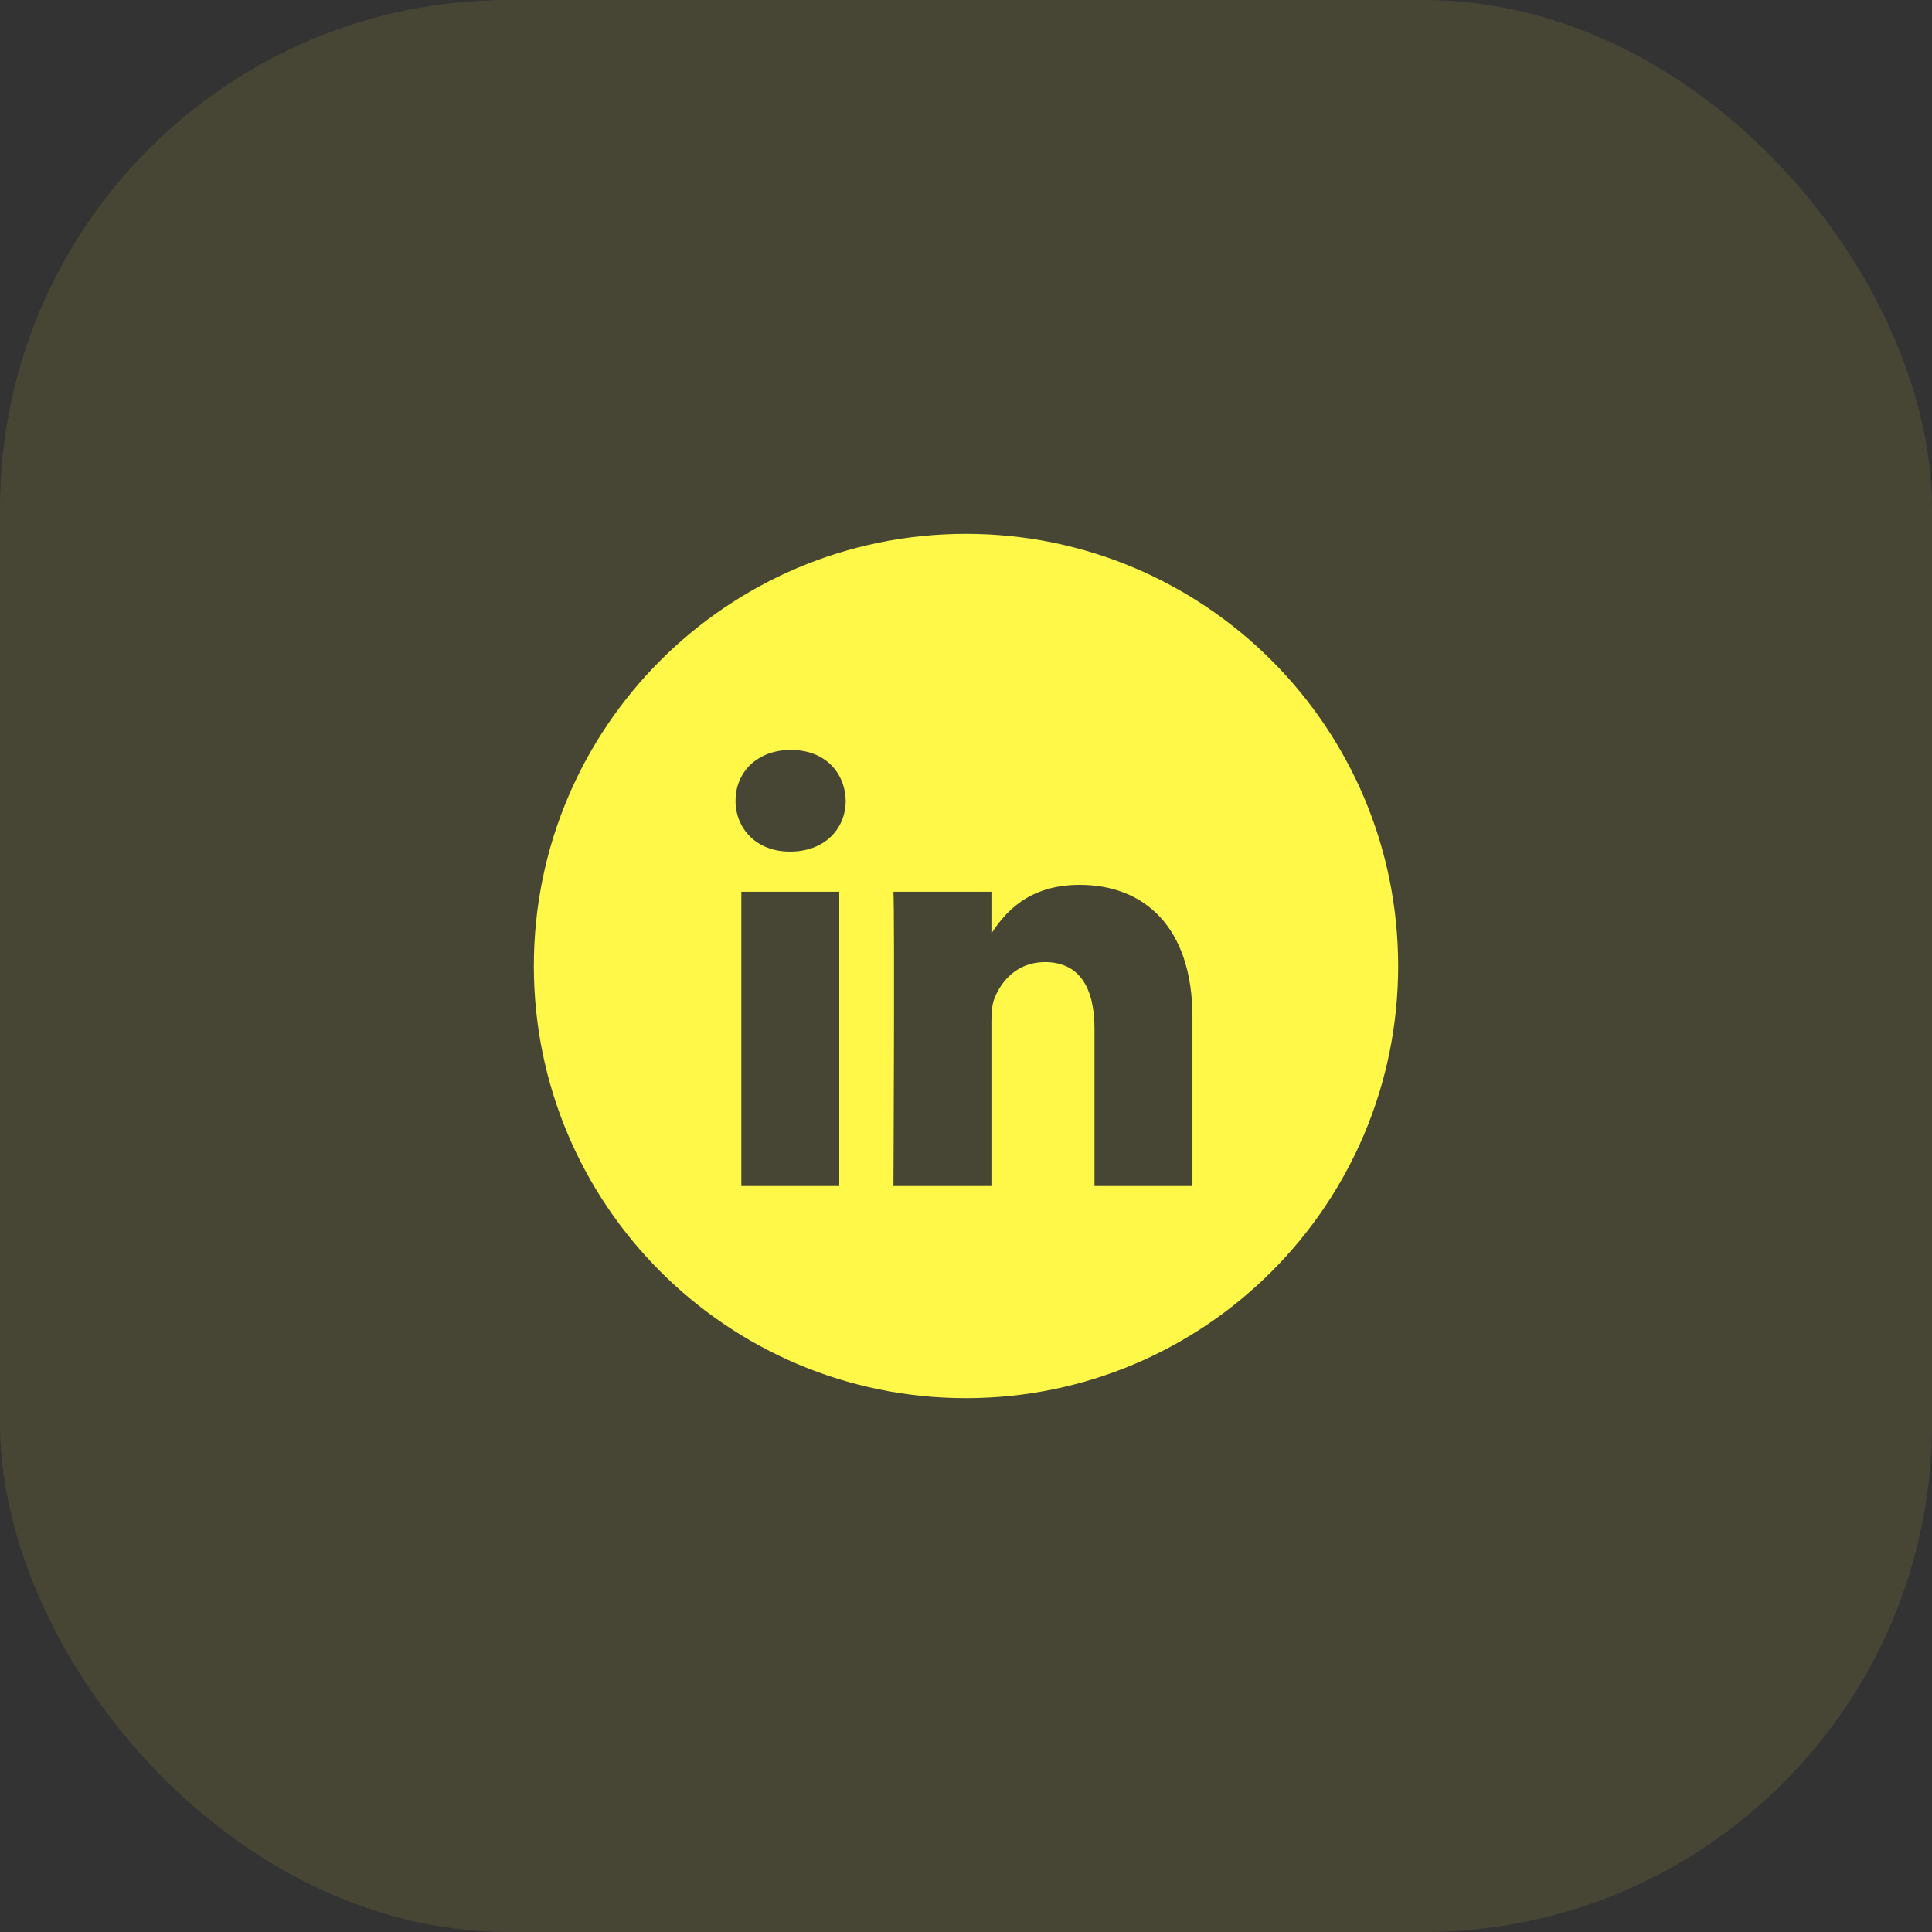
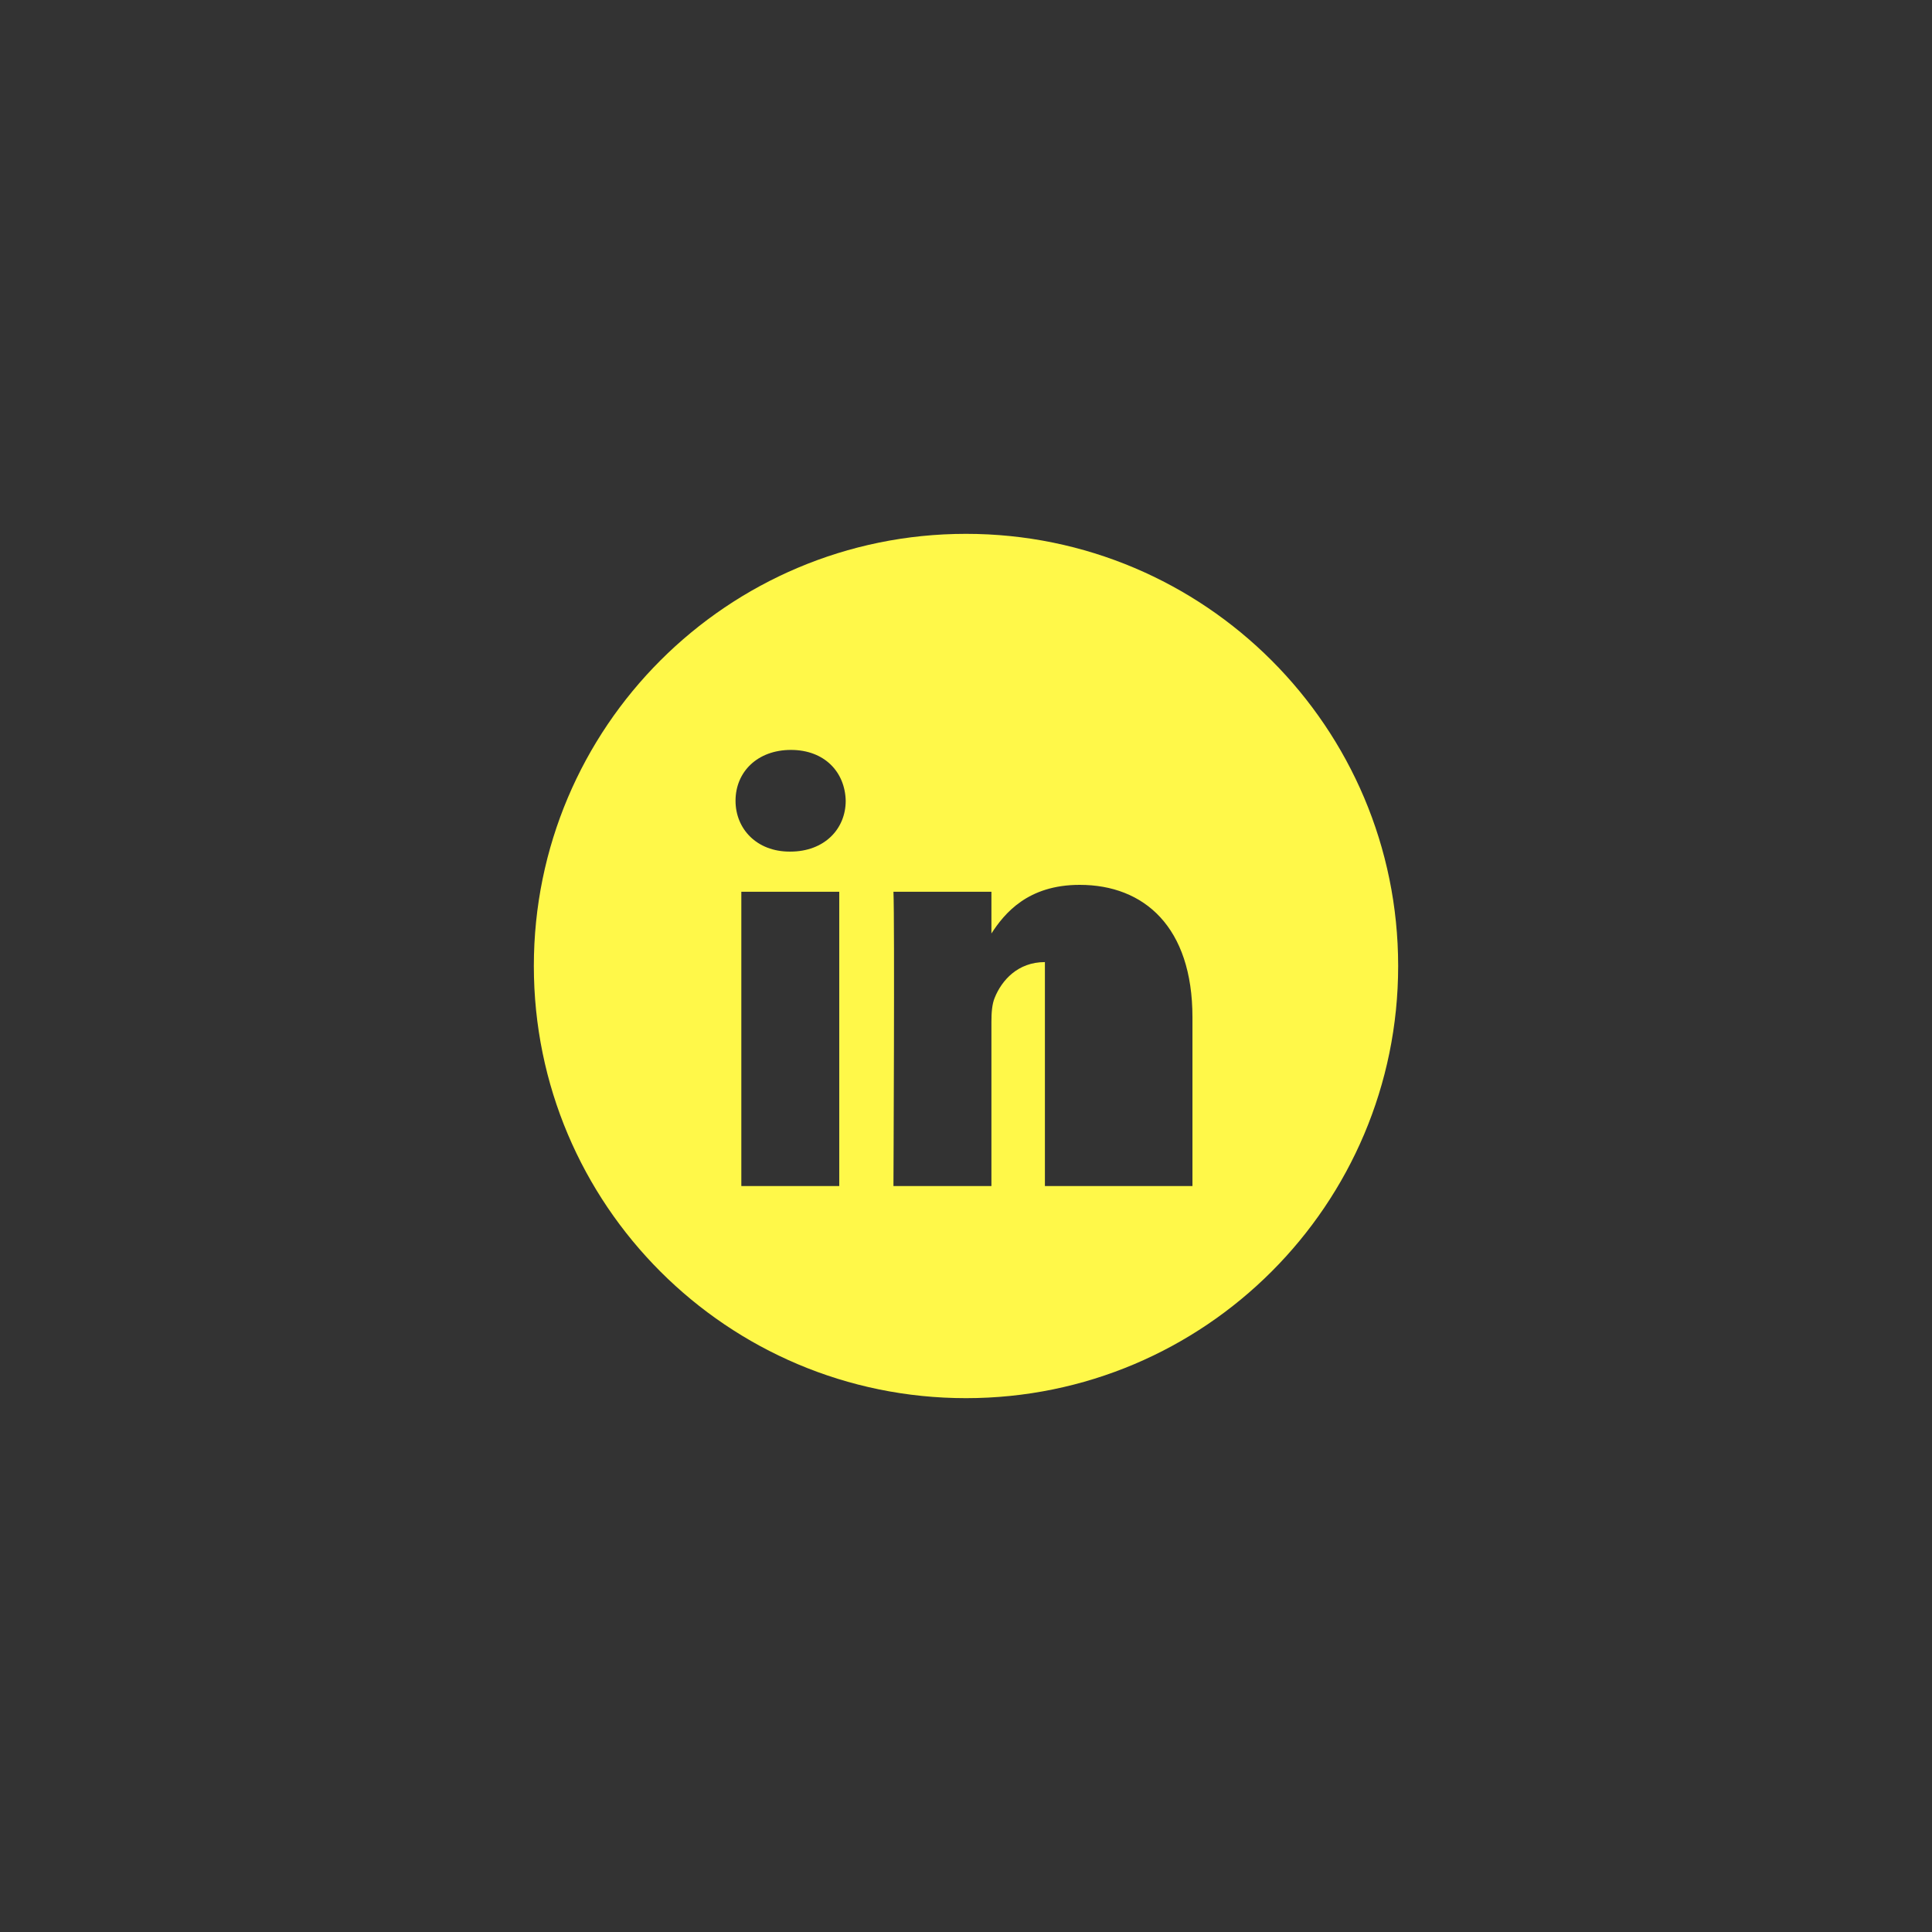
<svg xmlns="http://www.w3.org/2000/svg" width="38" height="38" viewBox="0 0 38 38" fill="none">
  <rect x="0" y="0" width="38" height="38" fill="#333333" stroke="none" />
-   <rect width="38" height="38" rx="10" fill="#FFF849" fill-opacity="0.1" />
-   <path d="M19 10.5C23.694 10.5 27.5 14.306 27.5 19C27.5 23.694 23.694 27.5 19 27.5C14.306 27.5 10.5 23.694 10.5 19C10.5 14.306 14.306 10.5 19 10.5ZM14.581 23.328H16.507V17.54H14.581V23.328ZM21.236 17.404C20.214 17.404 19.756 17.966 19.5 18.36V17.54H17.573C17.599 18.083 17.573 23.328 17.573 23.328H19.5V20.096C19.5 19.923 19.512 19.75 19.564 19.626C19.703 19.28 20.02 18.923 20.552 18.923C21.249 18.923 21.527 19.454 21.527 20.231V23.328H23.454V20.009C23.454 18.232 22.504 17.404 21.236 17.404ZM15.557 14.75C14.898 14.75 14.467 15.182 14.467 15.75C14.467 16.305 14.885 16.75 15.531 16.75H15.544C16.215 16.75 16.634 16.305 16.634 15.75C16.621 15.183 16.215 14.75 15.557 14.75Z" fill="#FFF849" />
+   <path d="M19 10.5C23.694 10.5 27.5 14.306 27.5 19C27.5 23.694 23.694 27.5 19 27.5C14.306 27.5 10.5 23.694 10.5 19C10.5 14.306 14.306 10.5 19 10.5ZM14.581 23.328H16.507V17.54H14.581V23.328ZM21.236 17.404C20.214 17.404 19.756 17.966 19.5 18.36V17.54H17.573C17.599 18.083 17.573 23.328 17.573 23.328H19.5V20.096C19.5 19.923 19.512 19.75 19.564 19.626C19.703 19.28 20.02 18.923 20.552 18.923V23.328H23.454V20.009C23.454 18.232 22.504 17.404 21.236 17.404ZM15.557 14.75C14.898 14.75 14.467 15.182 14.467 15.75C14.467 16.305 14.885 16.75 15.531 16.75H15.544C16.215 16.75 16.634 16.305 16.634 15.75C16.621 15.183 16.215 14.75 15.557 14.75Z" fill="#FFF849" />
</svg>